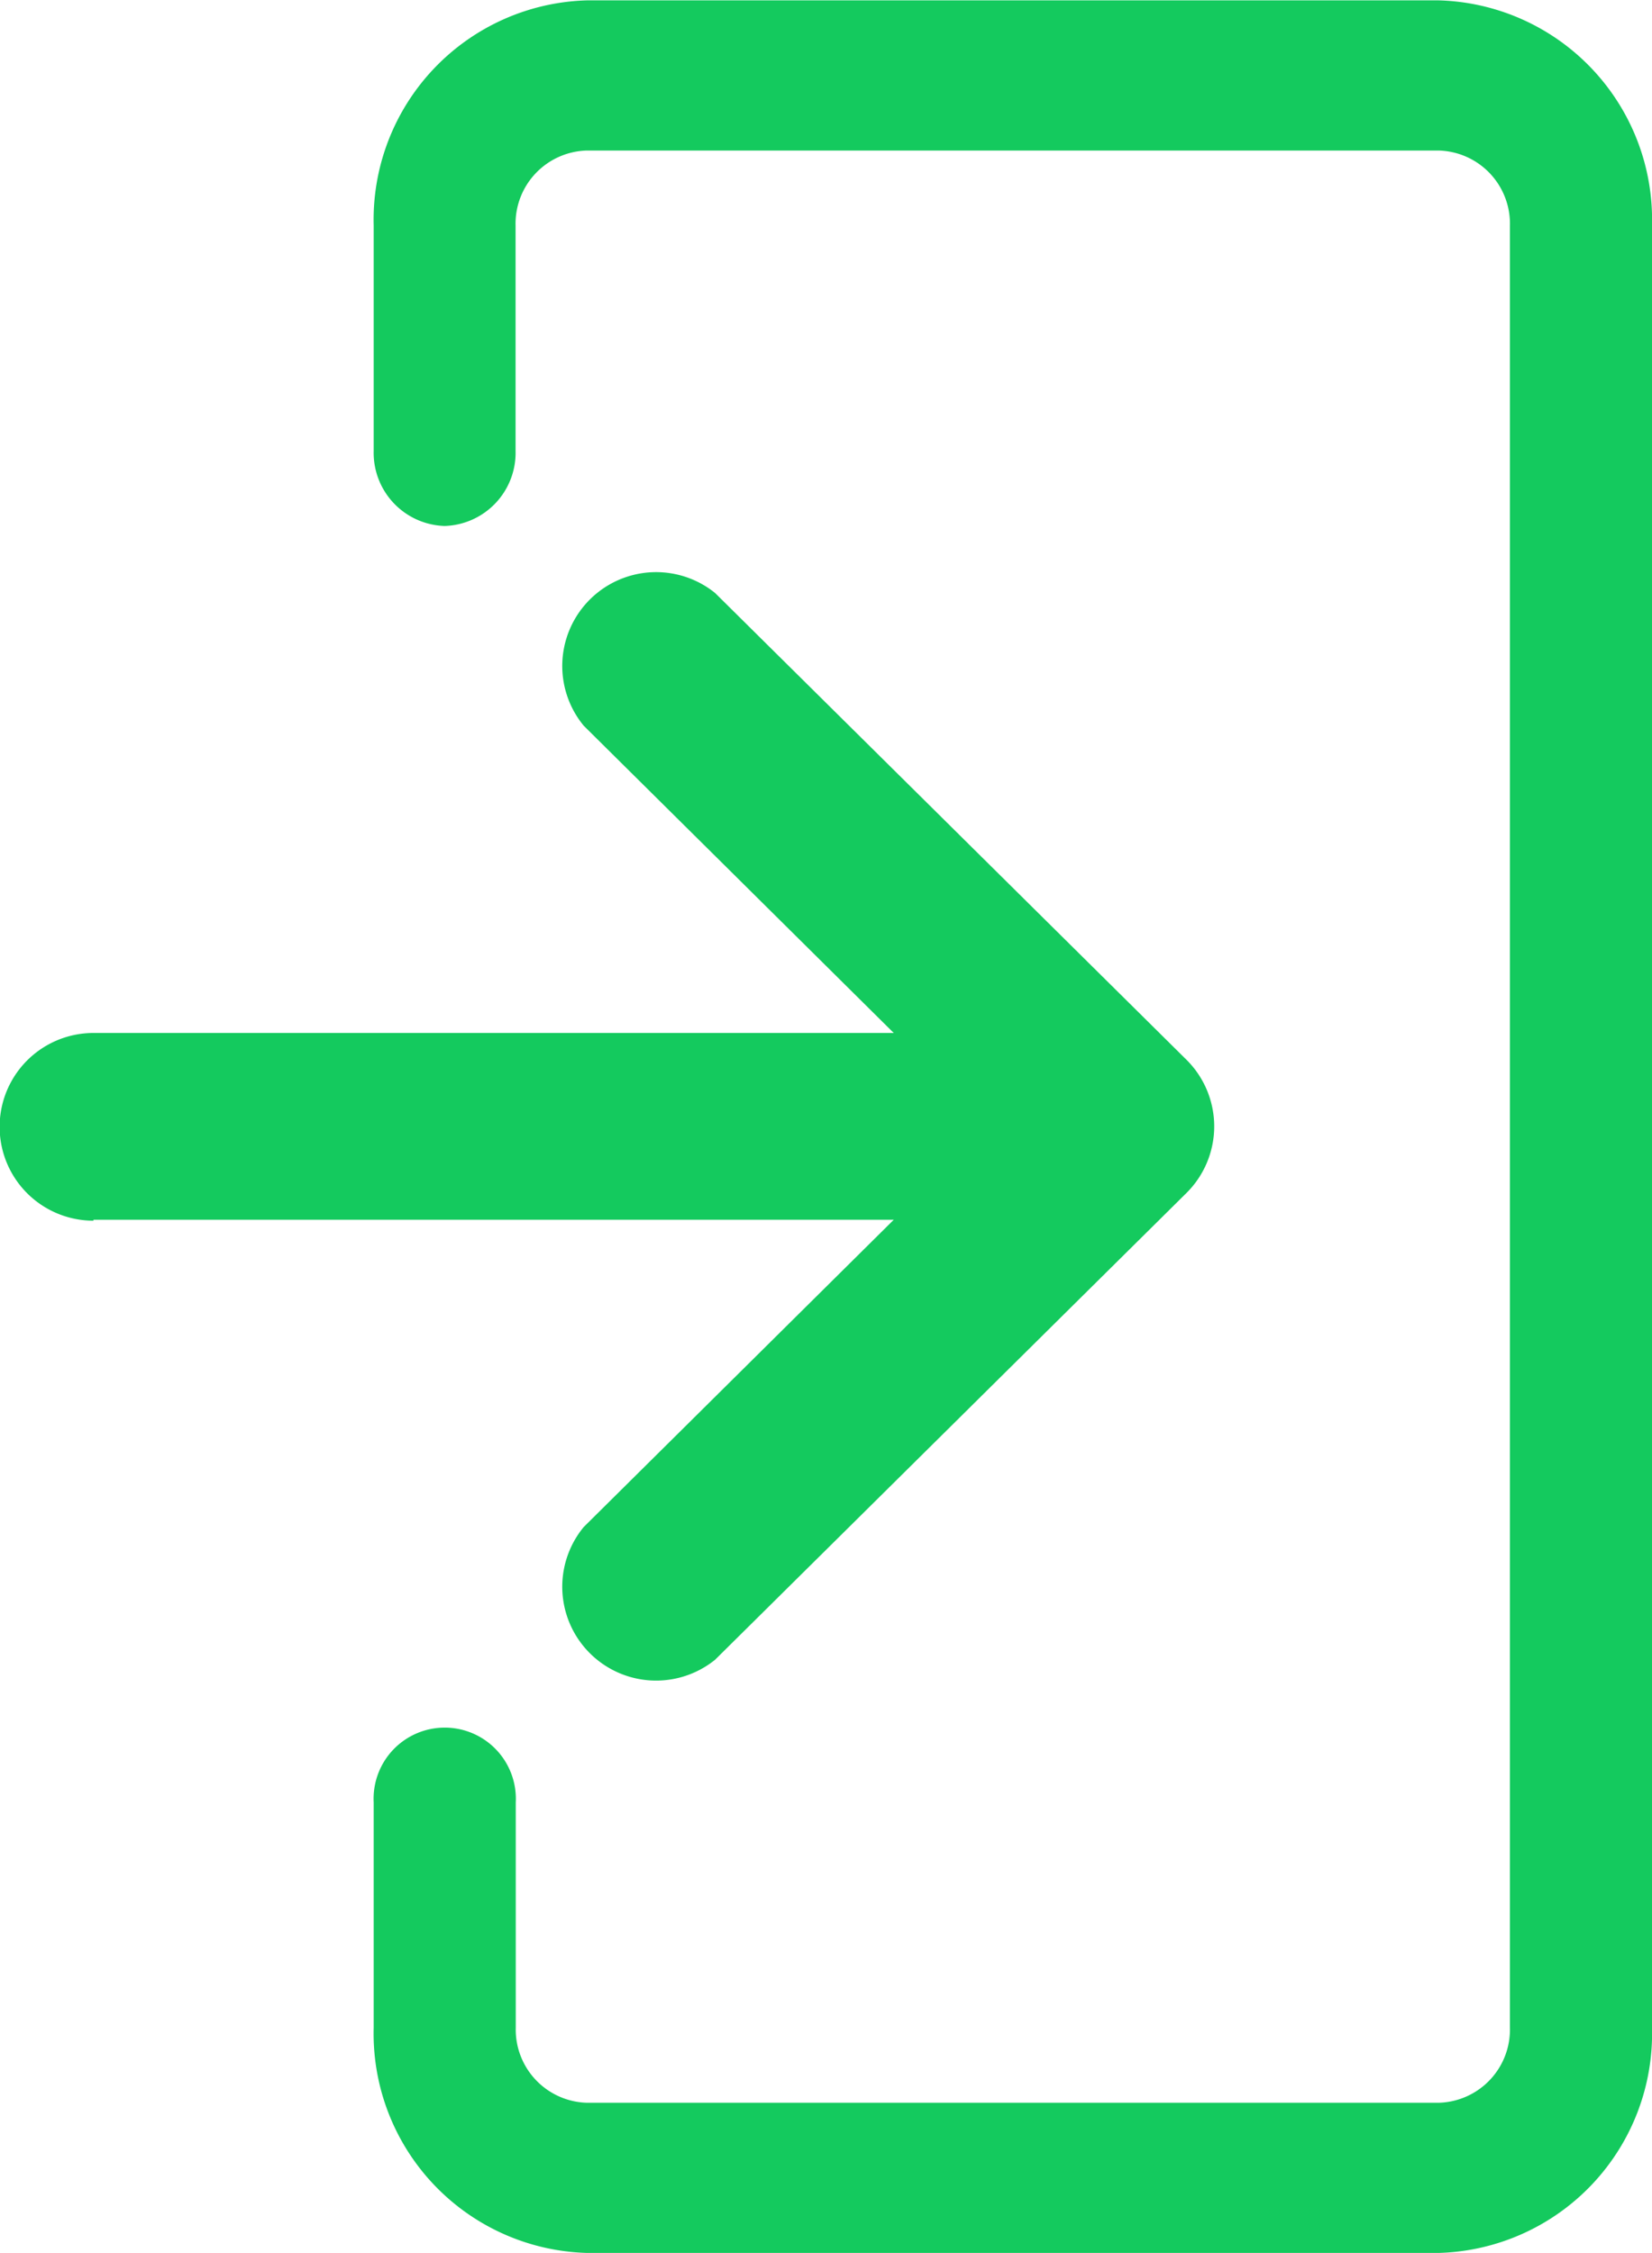
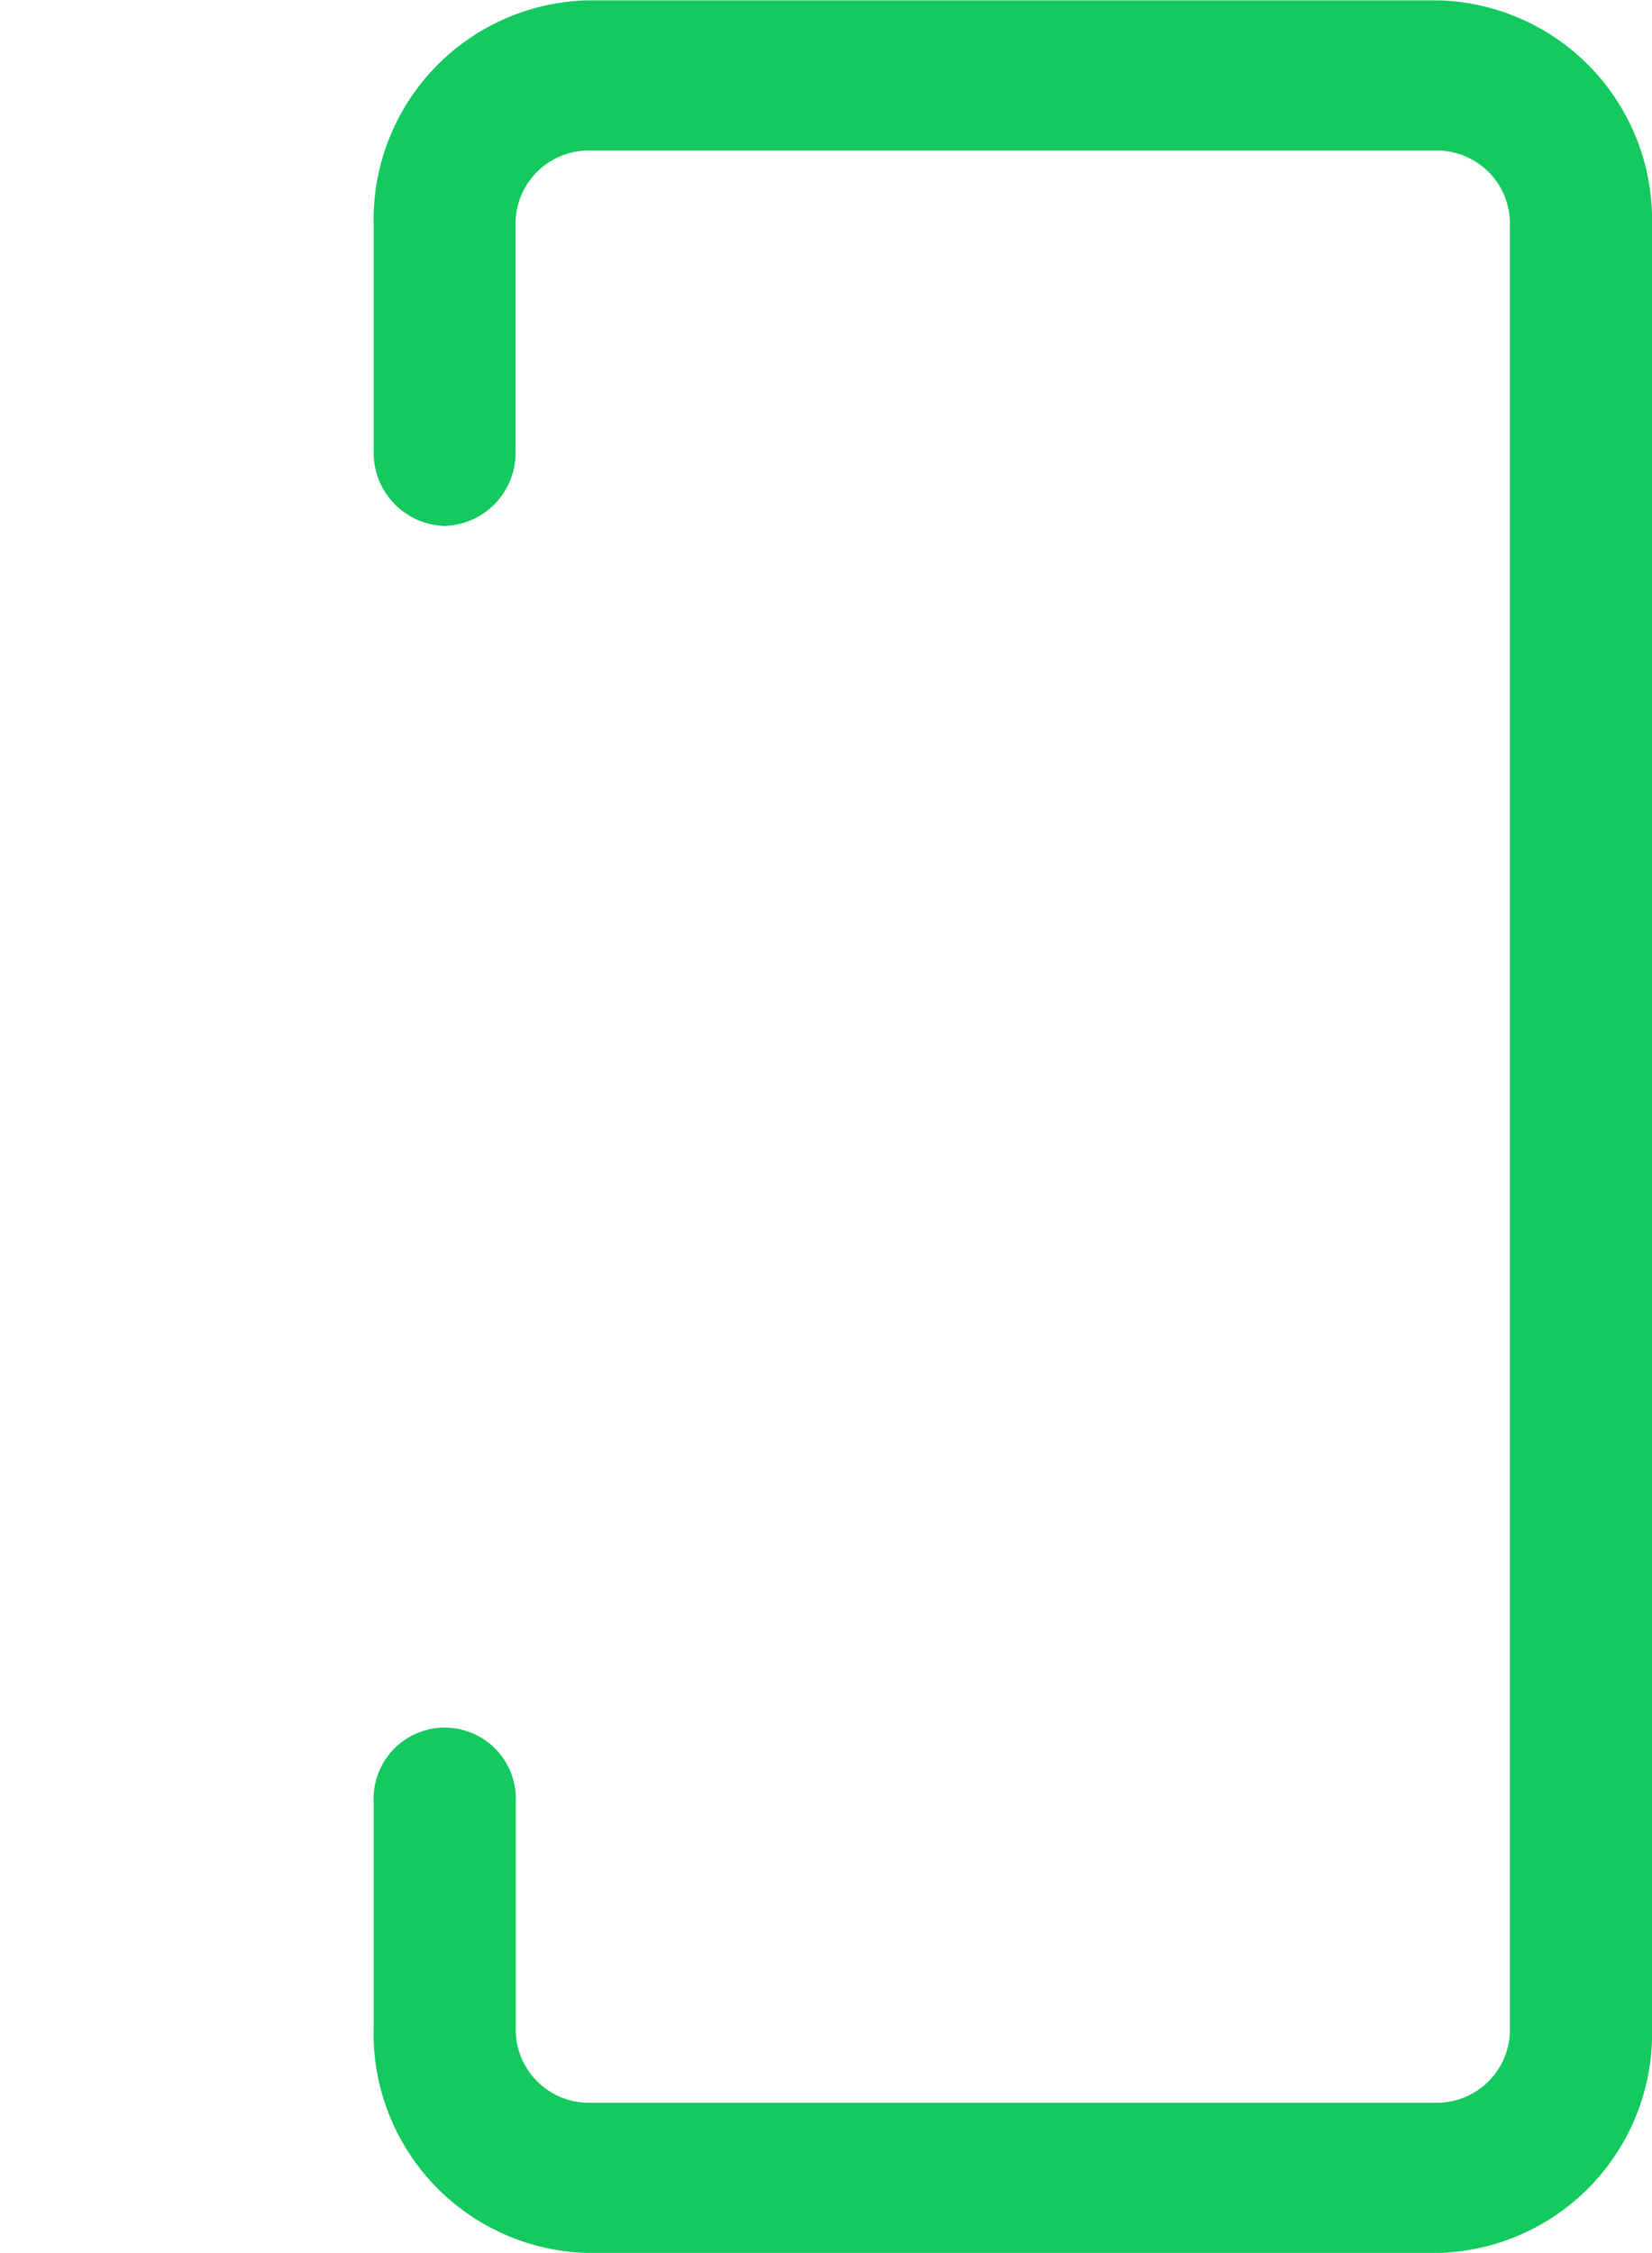
<svg xmlns="http://www.w3.org/2000/svg" width="8.802" height="12.002" viewBox="0 0 8.802 12.002">
  <g id="_058-Login" data-name="058-Login" transform="translate(13.802 13.002) rotate(180)">
    <path id="Path_18172" data-name="Path 18172" d="M11.433,10.2a.39.39,0,0,0-.378.4v1.2a.39.39,0,0,1-.378.4H6.135a.39.39,0,0,1-.378-.4V2.2a.39.39,0,0,1,.378-.4h4.541a.39.39,0,0,1,.378.4V3.4a.379.379,0,1,0,.757,0V2.2A1.169,1.169,0,0,0,10.676,1H6.135A1.169,1.169,0,0,0,5,2.2v9.6A1.169,1.169,0,0,0,6.135,13h4.541a1.169,1.169,0,0,0,1.135-1.2V10.6A.39.39,0,0,0,11.433,10.2Z" fill="#14ca5e" />
-     <path id="Path_18173" data-name="Path 18173" d="M19.973,12.515H15.709l1.652-1.637a.5.5,0,0,0-.7-.707l-2.513,2.488h0a.5.5,0,0,0,0,.707h0l2.513,2.488a.5.5,0,0,0,.7-.707L15.709,13.51h4.264a.5.5,0,1,0,0-1Z" transform="translate(-6.669 -6.011)" fill="#14ca5e" />
  </g>
</svg>